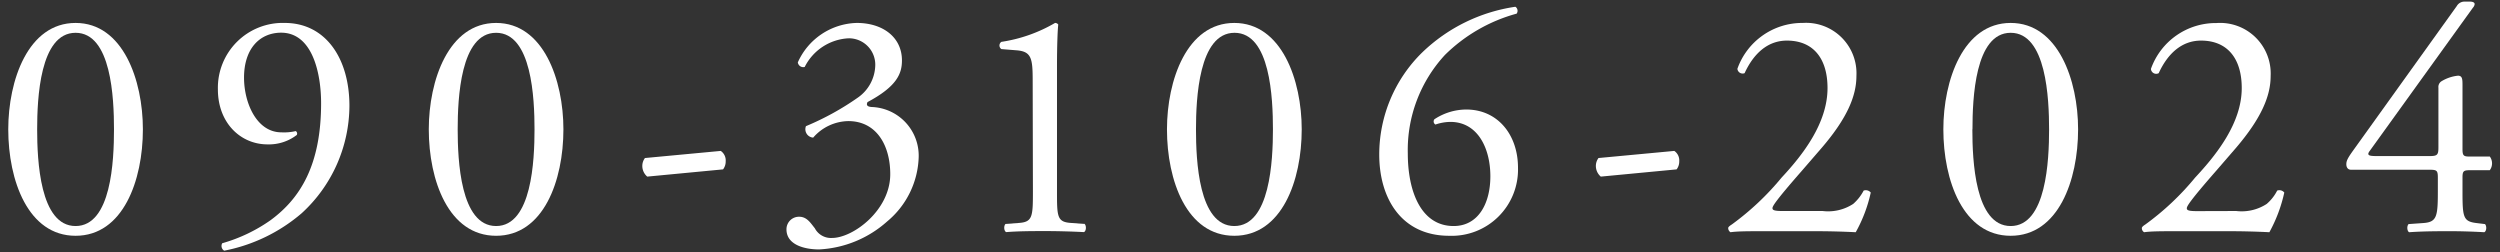
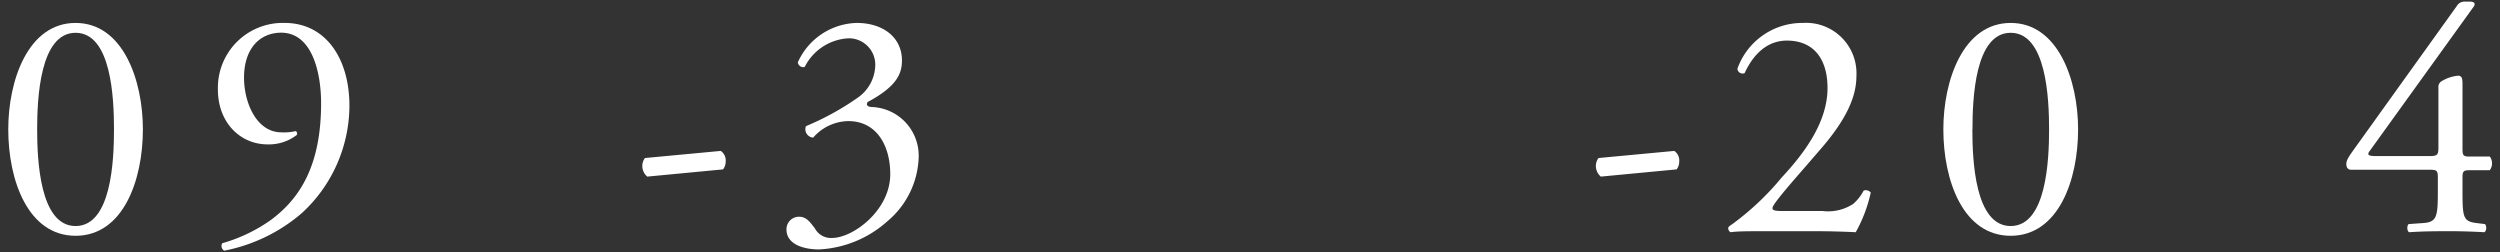
<svg xmlns="http://www.w3.org/2000/svg" width="218" height="22" viewBox="0 0 218 22">
  <rect x="0" y="0" width="218" height="22" fill="#333333" stroke="none" />
  <g>
    <g>
      <path d="M12.46,11.28c0,4.46-1.73,9.28-5.87,9.28S.72,15.74.72,11.28C.72,7,2.45,2,6.59,2S12.46,7,12.46,11.28Zm-9.22,0c0,2.67.23,8.43,3.35,8.43S9.94,14,9.94,11.28,9.71,2.86,6.59,2.86,3.24,8.62,3.24,11.28Z" style="fill: #fff" />
      <path d="M21.28,6.77c0,2.22,1.11,4.77,3.26,4.77a4.49,4.49,0,0,0,1.25-.11.26.26,0,0,1,.09.34,4,4,0,0,1-2.56.82C21,12.59,19,10.74,19,7.79A5.66,5.66,0,0,1,24.83,2c3.54,0,5.64,3.06,5.64,7.23A12.76,12.76,0,0,1,26.3,18.6a14.65,14.65,0,0,1-6.75,3.26.48.48,0,0,1-.17-.65,13.91,13.91,0,0,0,4.2-2C26.19,17.3,28,14.38,28,9c0-2.58-.74-6.15-3.49-6.15C22.64,2.86,21.28,4.25,21.28,6.77Z" style="fill: #fff" />
-       <path d="M49.13,11.28c0,4.46-1.73,9.28-5.87,9.28s-5.87-4.82-5.87-9.28C37.39,7,39.12,2,43.26,2S49.13,7,49.13,11.28Zm-9.22,0c0,2.67.23,8.43,3.35,8.43s3.35-5.76,3.35-8.43-.23-8.42-3.35-8.42S39.91,8.62,39.91,11.28Z" style="fill: #fff" />
      <path d="M62.85,13.16a1,1,0,0,1,.43.9,1.12,1.12,0,0,1-.23.71l-6.61.63a1.22,1.22,0,0,1-.43-.91,1.14,1.14,0,0,1,.23-.71Z" style="fill: #fff" />
      <path d="M68.58,20a1.09,1.09,0,0,1,1.11-1.1c.68,0,1,.56,1.36,1a1.59,1.59,0,0,0,1.5.85c1.84,0,5.08-2.41,5.08-5.56,0-2.5-1.19-4.63-3.66-4.63A4.14,4.14,0,0,0,70.91,12a.73.73,0,0,1-.63-1A23.75,23.75,0,0,0,74.82,8.5a3.52,3.52,0,0,0,1.5-2.72A2.3,2.3,0,0,0,74,3.34a4.53,4.53,0,0,0-3.83,2.5.48.48,0,0,1-.6-.4A5.79,5.79,0,0,1,74.71,2C77,2,78.65,3.26,78.65,5.27c0,1.16-.45,2.27-3,3.63-.14.28,0,.4.34.43a4.25,4.25,0,0,1,4.12,4.36,7.58,7.58,0,0,1-2.75,5.62,9.62,9.62,0,0,1-5.93,2.44C70.11,21.75,68.58,21.33,68.58,20Z" style="fill: #fff" />
-       <path d="M90.05,7.06c0-1.93-.09-2.56-1.37-2.67l-1.36-.11a.38.38,0,0,1,0-.63A13.08,13.08,0,0,0,92,2a.34.34,0,0,1,.28.14c-.06.51-.11,1.93-.11,3.55v11c0,2.19,0,2.67,1.22,2.75l1.19.09c.17.17.14.62-.06.71-1.11-.06-2.38-.09-3.38-.09s-2.29,0-3.4.09c-.2-.09-.23-.54-.06-.71l1.17-.09c1.19-.08,1.22-.56,1.22-2.75Z" style="fill: #fff" />
-       <path d="M113.51,11.28c0,4.46-1.73,9.28-5.88,9.28s-5.87-4.82-5.87-9.28C101.76,7,103.49,2,107.63,2S113.51,7,113.51,11.28Zm-9.22,0c0,2.67.22,8.43,3.34,8.43S111,14,111,11.28s-.23-8.42-3.35-8.42S104.29,8.62,104.29,11.28Z" style="fill: #fff" />
-       <path d="M124,4.59a14.77,14.77,0,0,1,8.14-4,.42.42,0,0,1,.11.6A14.21,14.21,0,0,0,126,4.79a12.21,12.21,0,0,0-3.24,8.59c0,3.29,1.14,6.33,4,6.33,2.12,0,3.2-1.93,3.2-4.34s-1.08-4.74-3.49-4.74a4.16,4.16,0,0,0-1.3.23.31.31,0,0,1-.09-.46,5.07,5.07,0,0,1,2.78-.85c2.73,0,4.51,2.19,4.51,5.08a5.78,5.78,0,0,1-6,5.93c-4.14,0-6.1-3.23-6.1-7.09A12.46,12.46,0,0,1,124,4.59Z" style="fill: #fff" />
      <path d="M146,13.16a1,1,0,0,1,.43.9,1.12,1.12,0,0,1-.23.71l-6.61.63a1.22,1.22,0,0,1-.43-.91,1.14,1.14,0,0,1,.23-.71Z" style="fill: #fff" />
      <path d="M158.93,18.4a4,4,0,0,0,2.67-.62,4,4,0,0,0,.91-1.16.56.56,0,0,1,.62.17,12.53,12.53,0,0,1-1.31,3.46c-1.16-.06-2.35-.09-3.65-.09h-4.12c-1.59,0-2.52,0-3.15.09a.42.42,0,0,1-.2-.37c0-.09.15-.2.32-.31a23.62,23.62,0,0,0,4.34-4.09c1.87-2,4-4.76,4-7.8,0-2.58-1.24-4.14-3.54-4.14-1.7,0-2.92,1.16-3.69,2.84A.46.46,0,0,1,151.5,6a6,6,0,0,1,5.7-4,4.4,4.4,0,0,1,4.68,4.62c0,1.76-.82,3.69-3,6.24l-1.73,2c-2.33,2.66-2.59,3.12-2.59,3.29s.15.25.88.25Z" style="fill: #fff" />
      <path d="M181.21,11.28c0,4.46-1.73,9.28-5.88,9.28s-5.87-4.82-5.87-9.28C169.46,7,171.19,2,175.33,2S181.21,7,181.21,11.28Zm-9.22,0c0,2.67.22,8.43,3.34,8.43s3.35-5.76,3.35-8.43-.23-8.42-3.35-8.42S172,8.62,172,11.28Z" style="fill: #fff" />
-       <path d="M195,18.4a4,4,0,0,0,2.66-.62,3.8,3.8,0,0,0,.91-1.16.55.55,0,0,1,.62.17,12.91,12.91,0,0,1-1.3,3.46c-1.16-.06-2.36-.09-3.66-.09h-4.11c-1.59,0-2.53,0-3.15.09a.4.4,0,0,1-.2-.37c0-.09.14-.2.31-.31a23.3,23.3,0,0,0,4.34-4.09c1.87-2,4.06-4.76,4.06-7.8,0-2.58-1.25-4.14-3.55-4.14-1.7,0-2.92,1.16-3.69,2.84a.46.46,0,0,1-.68-.37,6,6,0,0,1,5.71-4A4.41,4.41,0,0,1,198,6.63c0,1.76-.83,3.69-3,6.24l-1.73,2c-2.33,2.66-2.58,3.12-2.58,3.29s.14.25.88.25Z" style="fill: #fff" />
      <path d="M205,14.8c-.26,0-.4-.2-.4-.48s.11-.51.51-1.08L214.23.53a.77.77,0,0,1,.65-.39h.48c.28,0,.43.08.43.22a.55.55,0,0,1-.15.31l-9,12.49c-.34.45.06.45.8.45h4.4c.68,0,.79-.09.79-.74V7.65a.59.59,0,0,1,.26-.56,3.47,3.47,0,0,1,1.44-.49c.4,0,.4.32.4.88V13c0,.54.08.65.57.65h1.81a1,1,0,0,1,0,1.19h-1.53c-.71,0-.85,0-.85.62V16.7c0,2.24.06,2.61,1.22,2.75l.74.09c.17.17.14.62-.06.71-1-.06-2.07-.09-3-.09s-2.3,0-3.55.09c-.19-.09-.22-.54-.05-.71l1.27-.09c1.19-.08,1.28-.56,1.28-2.75V15.51c0-.68-.09-.71-.82-.71Z" style="fill: #fff" />
    </g>
    <rect width="218" height="22" style="fill: none" />
  </g>
</svg>